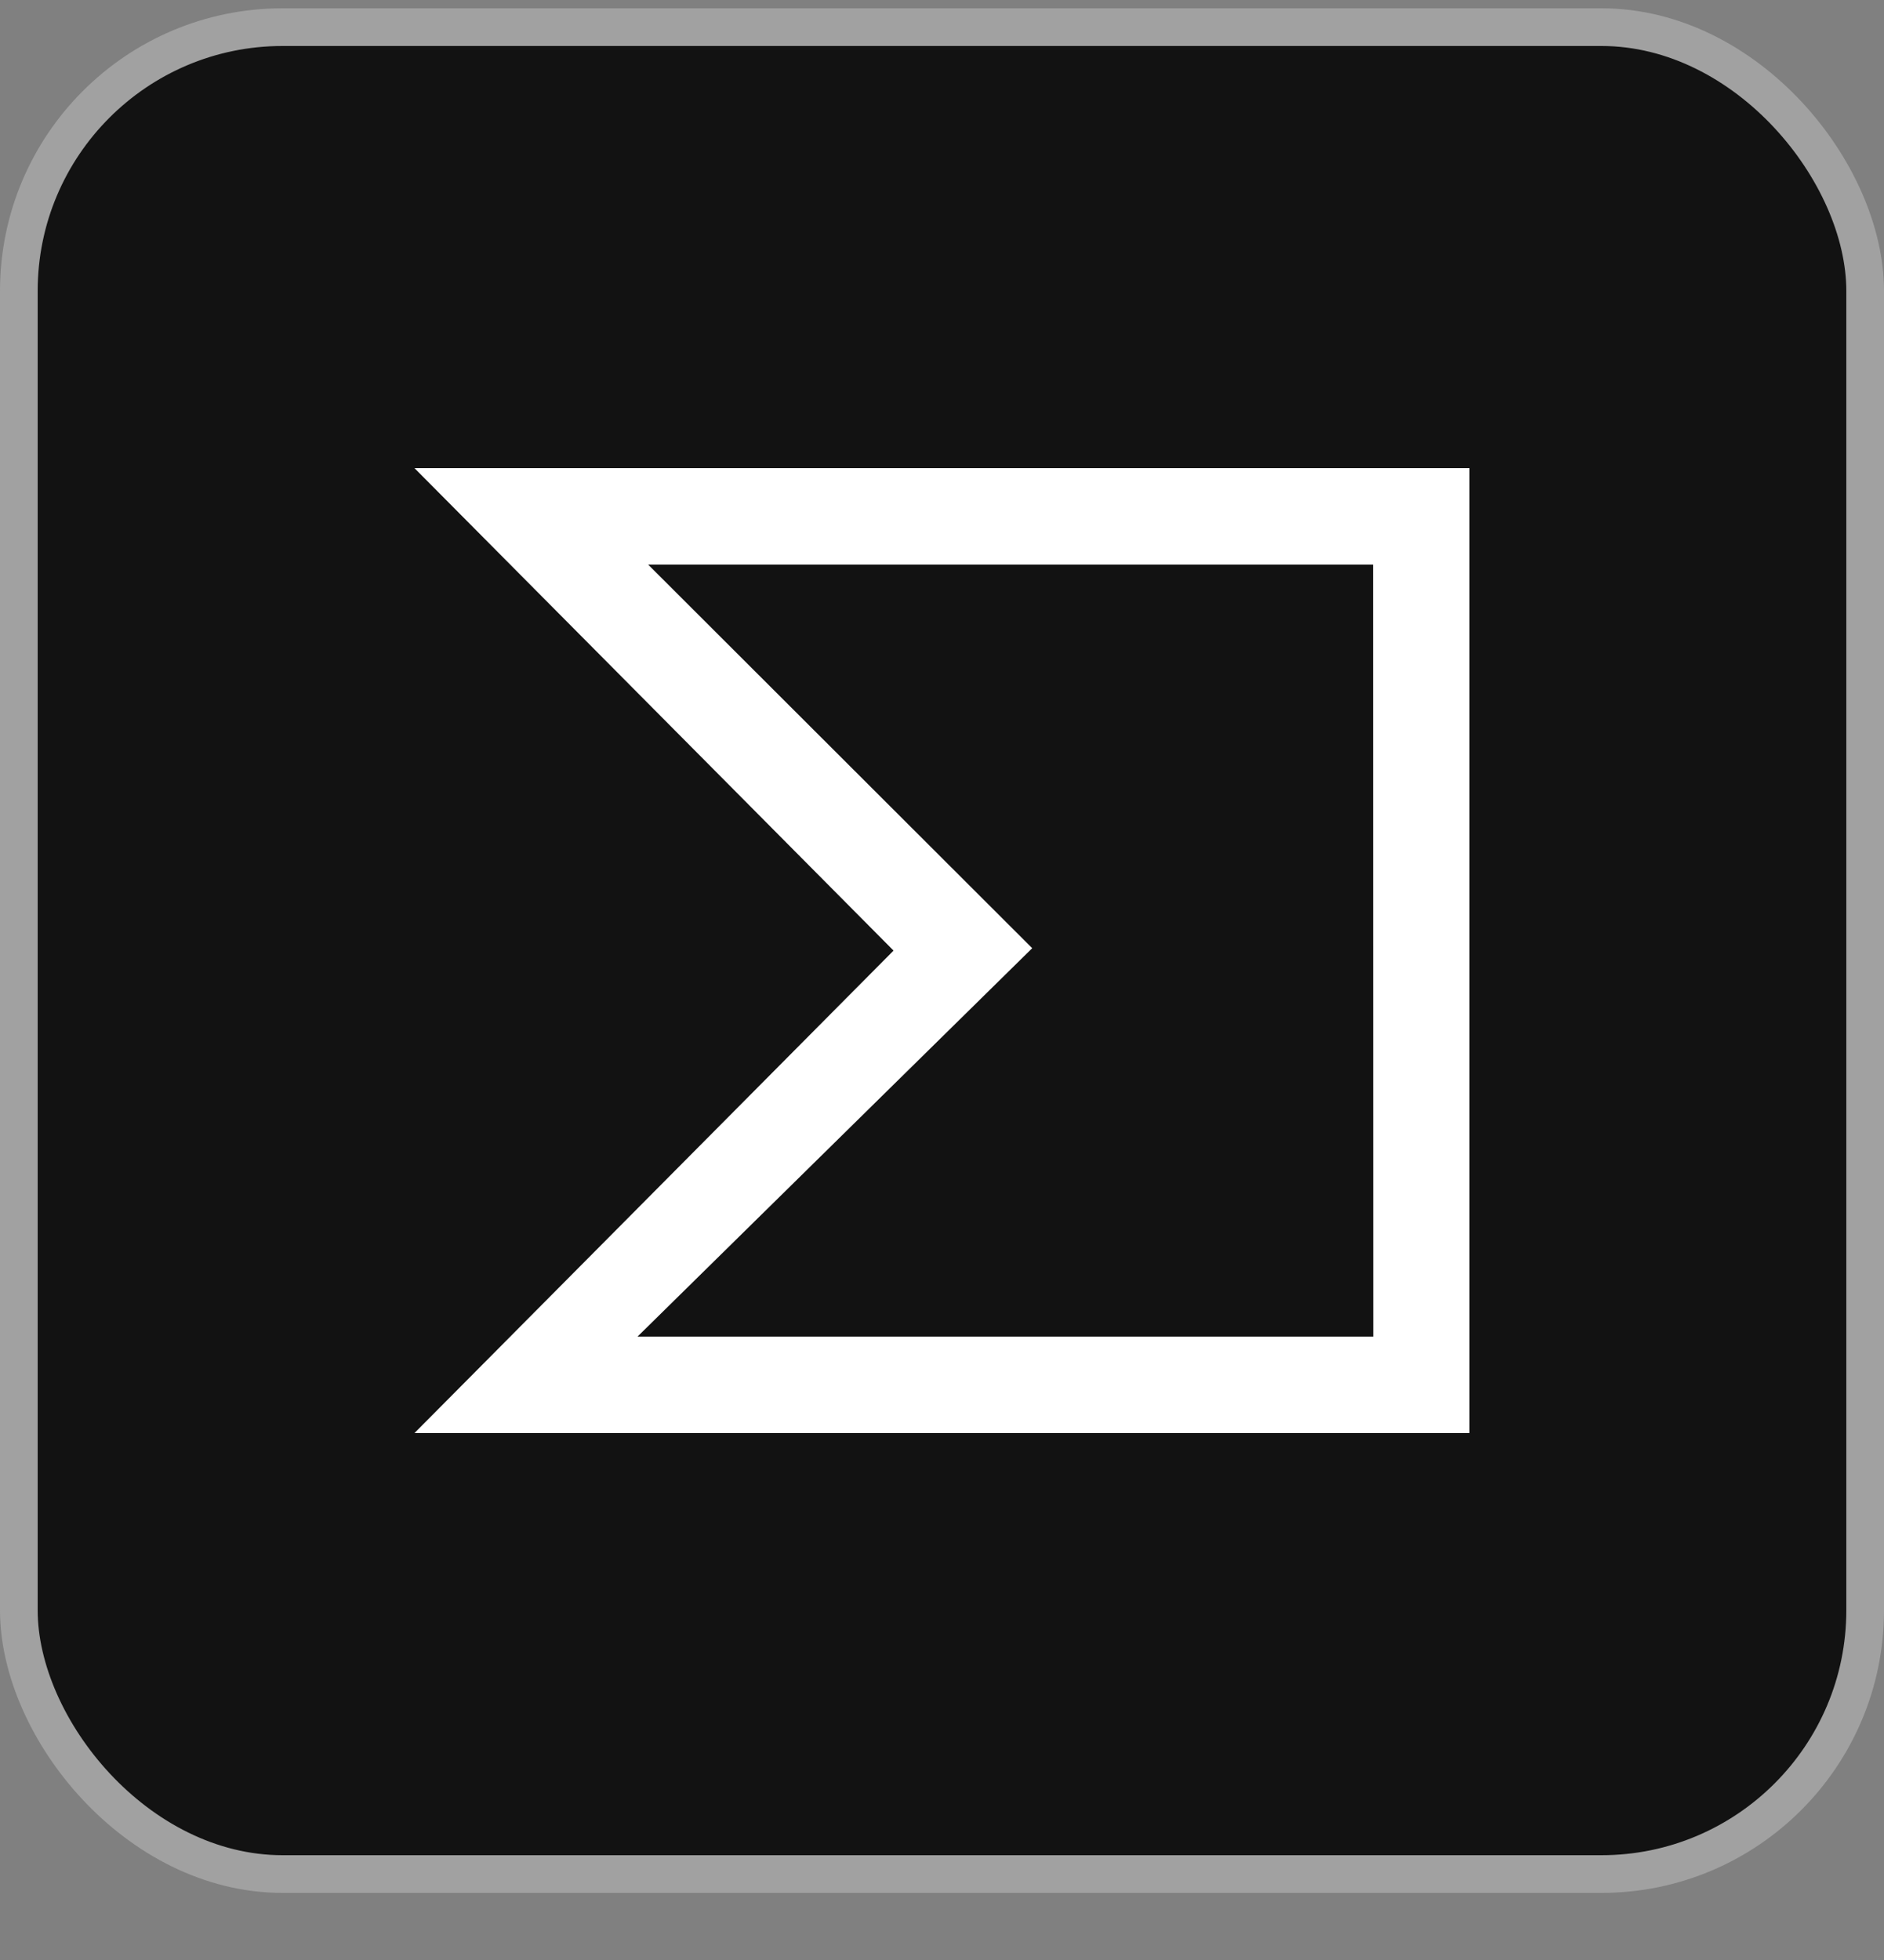
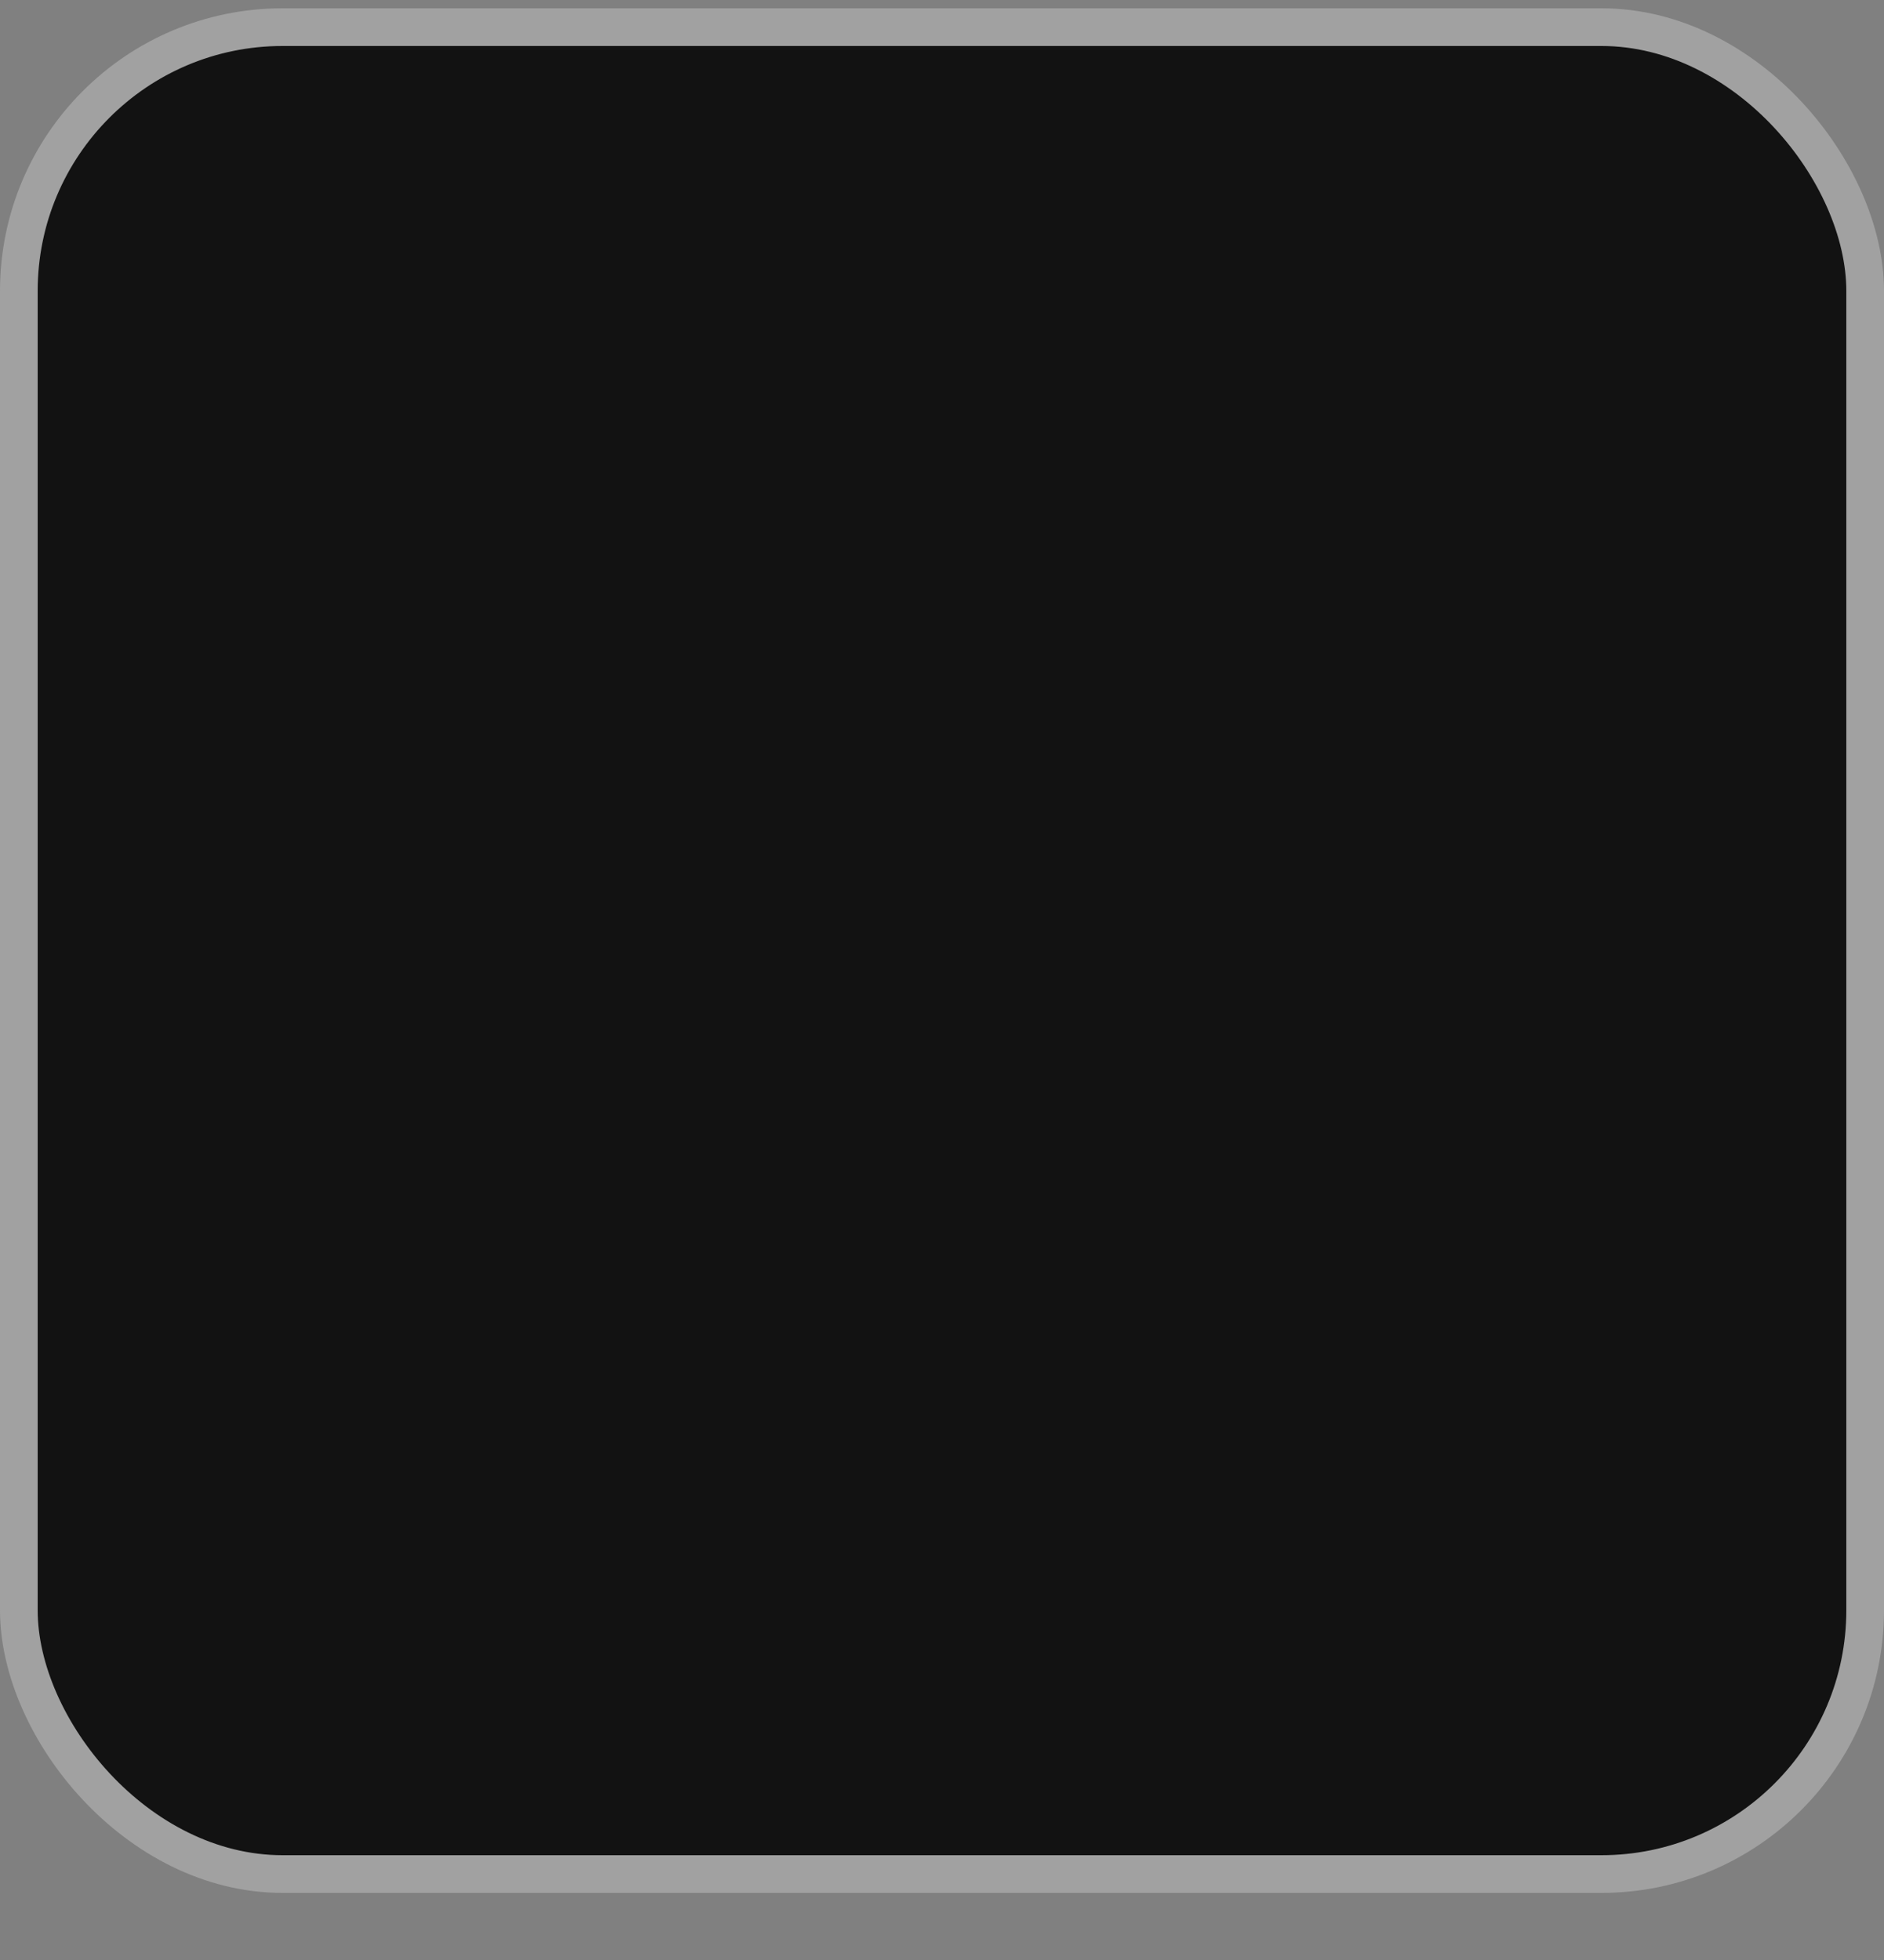
<svg xmlns="http://www.w3.org/2000/svg" width="25" height="26" viewBox="0 0 25 26" fill="none">
  <rect x="0" y="0" width="25" height="26" fill="#808080" stroke="none" />
  <rect x="0.25" y="0.36" width="24.5" height="24.5" rx="3.5" fill="#121212" />
  <rect x="0.25" y="0.36" width="24.5" height="24.5" rx="3.5" stroke="#A1A1A1" stroke-width="0.5" />
-   <path d="M11.857 12.61L5.5 19.01H19.5V6.21H5.5L11.857 12.61ZM18.223 17.73H8.46L13.697 12.578L8.601 7.49H18.22L18.223 17.73Z" fill="white" />
</svg>